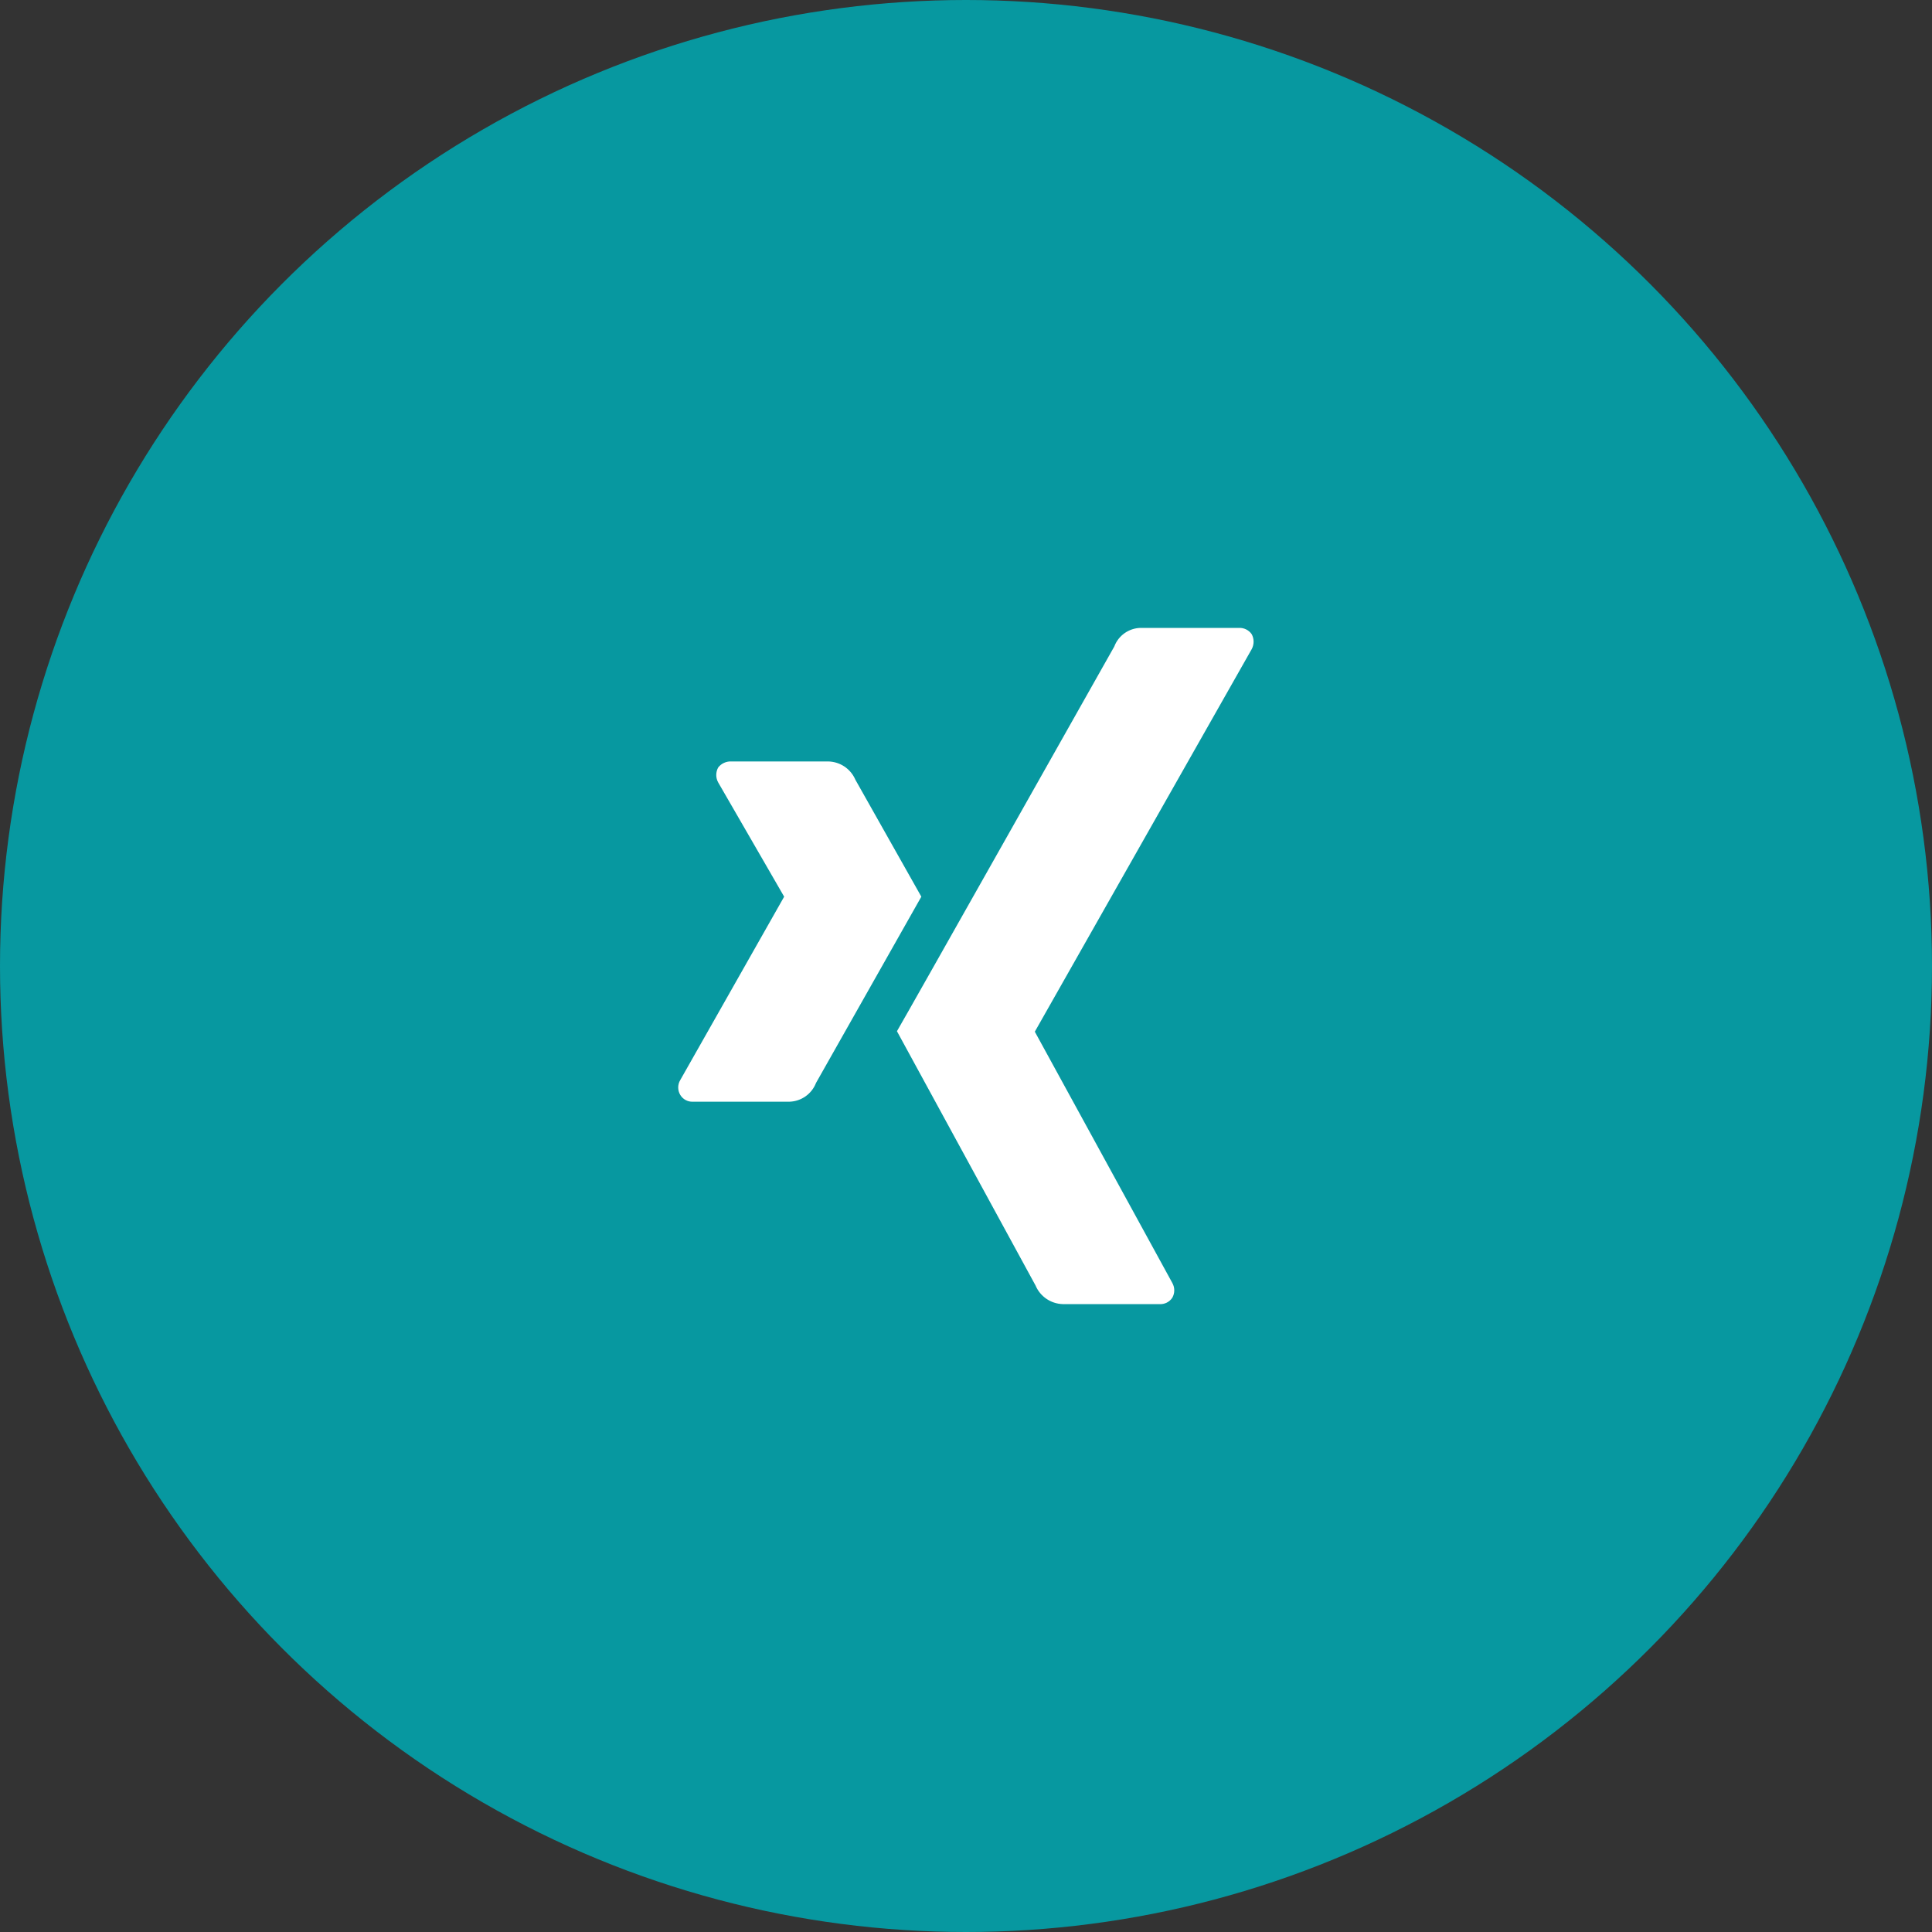
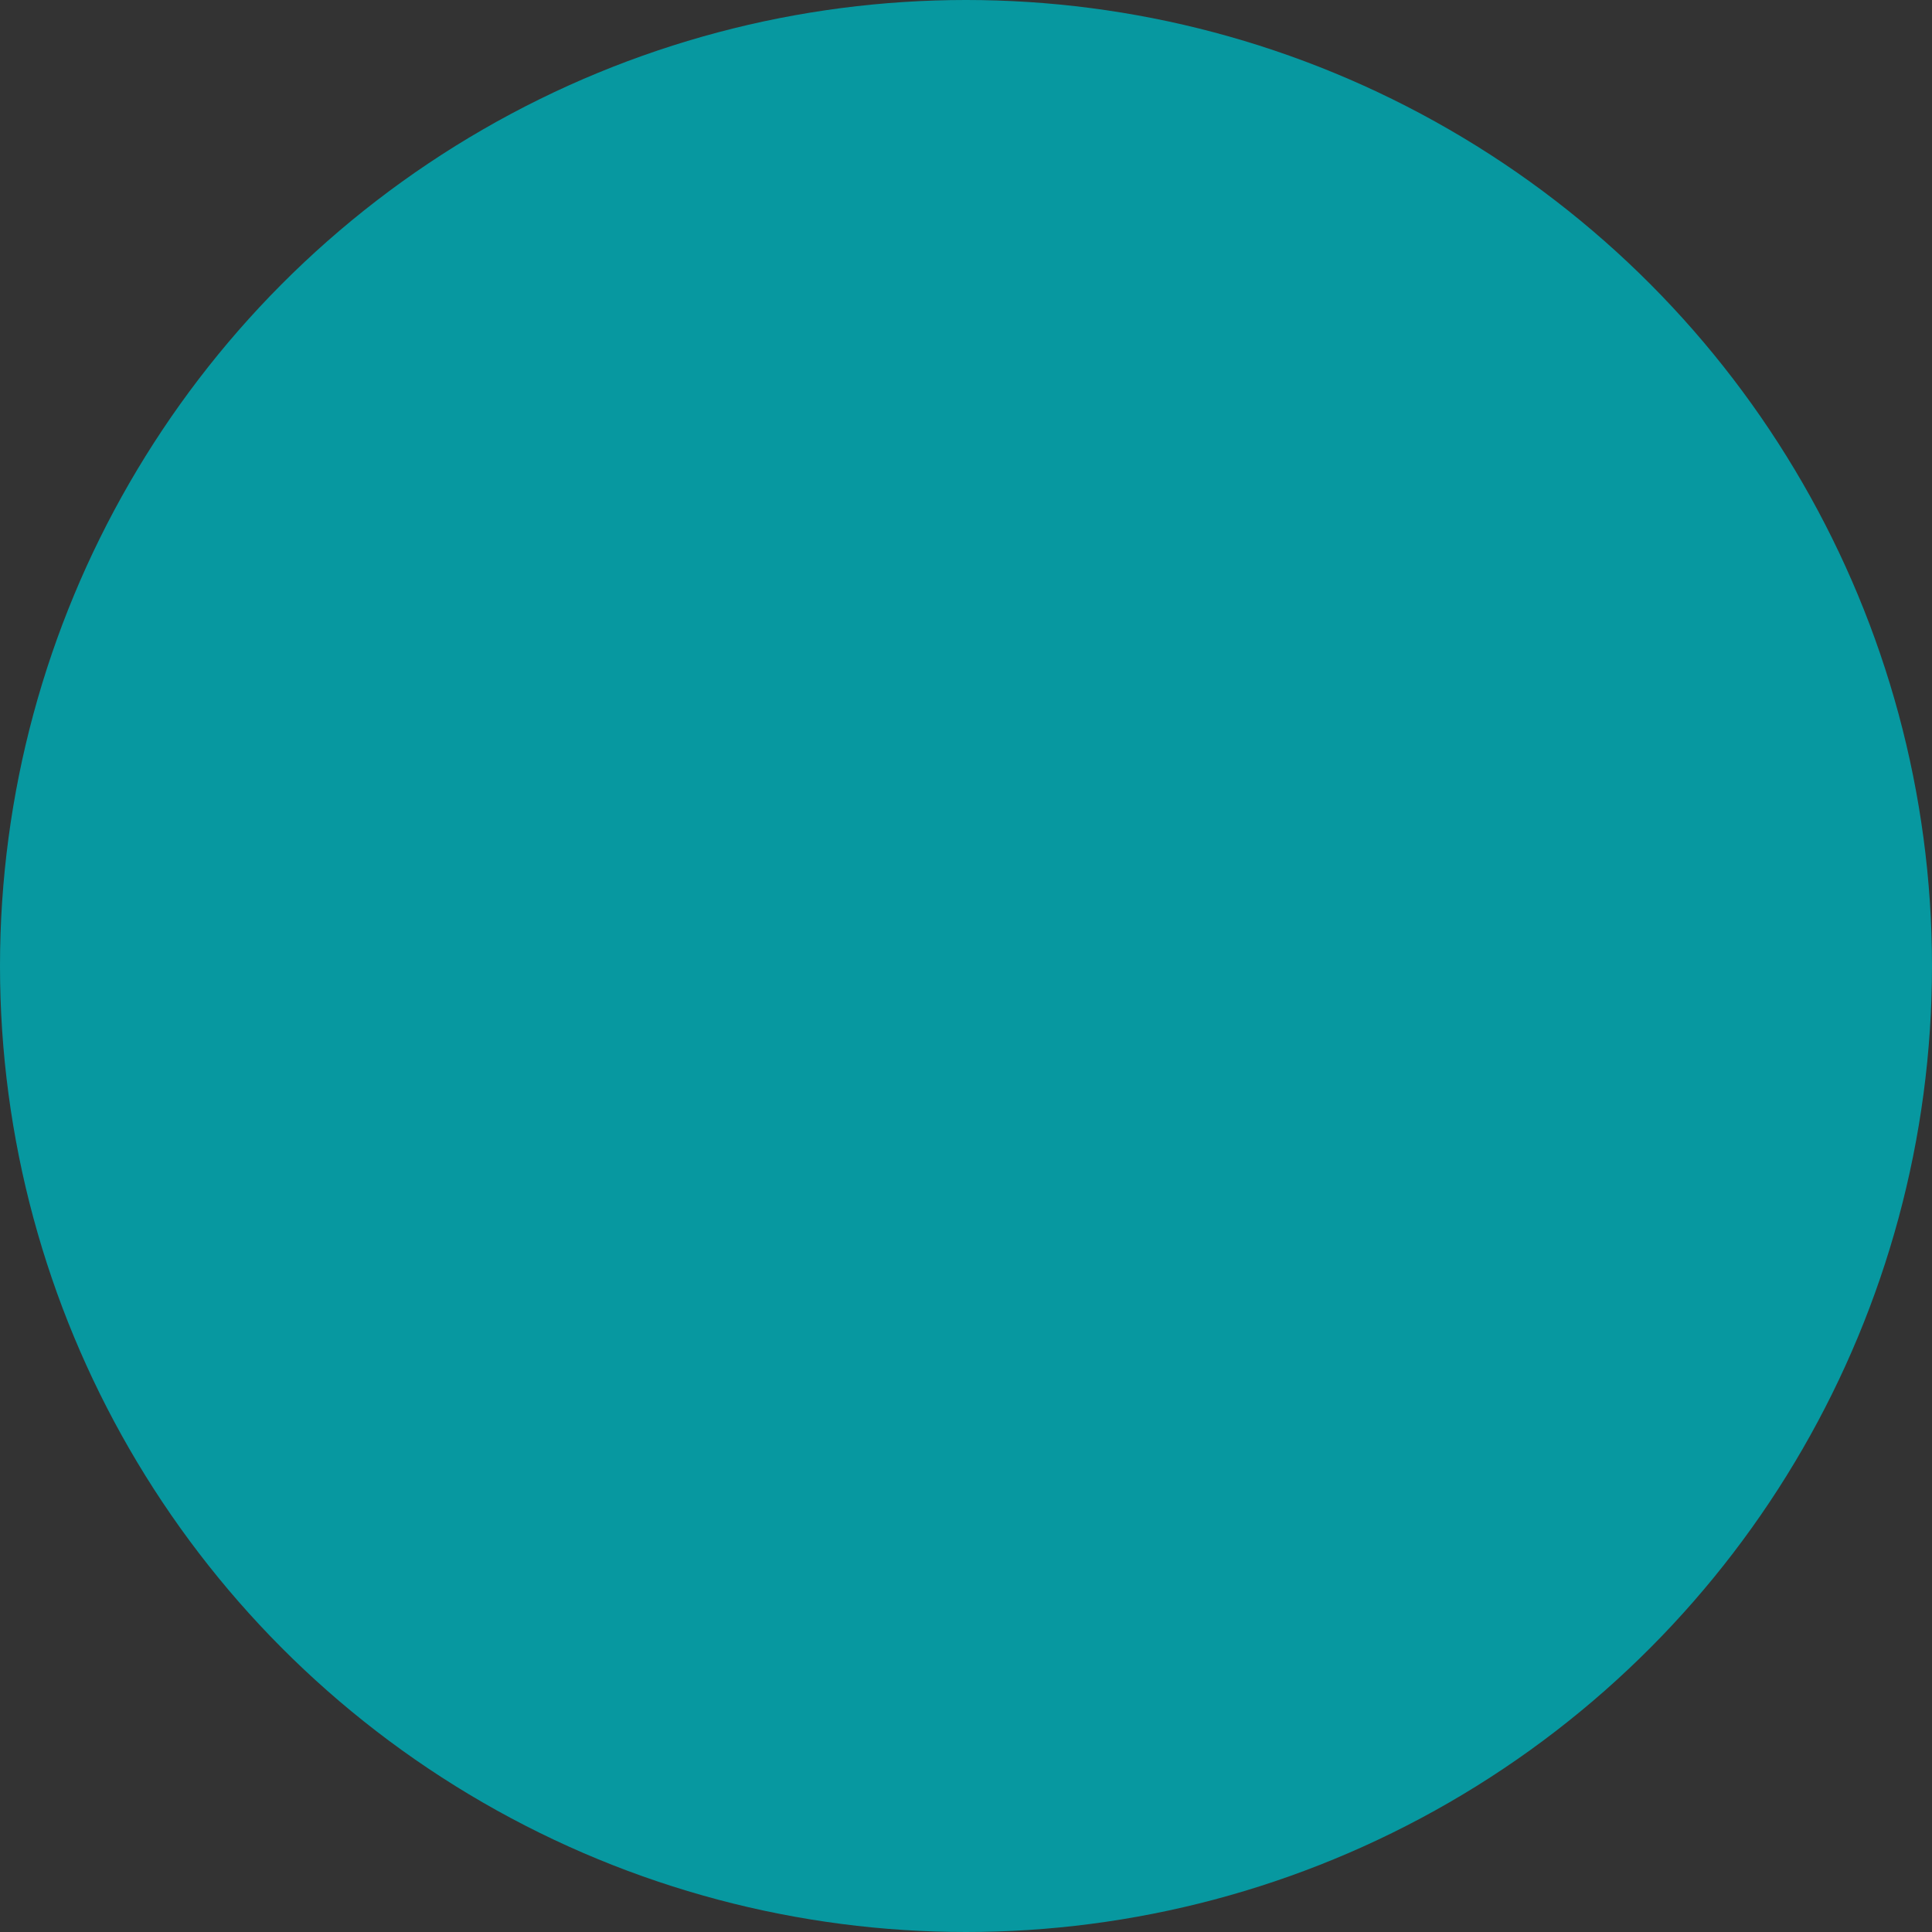
<svg xmlns="http://www.w3.org/2000/svg" width="50px" height="50px" viewBox="0 0 50 50" version="1.1">
  <rect x="0" y="0" width="50" height="50" fill="#333333" stroke="none" />
  <title>Share_Xing</title>
  <g id="Page-1" stroke="none" stroke-width="1" fill="none" fill-rule="evenodd">
    <g id="Artikel" transform="translate(-875, -790)">
      <g id="Group-2" transform="translate(515, 790)">
        <g id="Share_Xing" transform="translate(360, 0)">
          <circle id="Oval-Copy-6" fill="#0798A0" cx="25" cy="25" r="25" />
          <g id="Icon_Xing" transform="translate(15, 15)">
-             <rect id="ViewBox" x="0" y="0" width="20" height="20" />
-             <path d="M7.138,5.181 C7.017,4.897 6.74,4.711 6.431,4.706 L3.931,4.706 C3.798,4.699 3.669,4.757 3.587,4.862 C3.52,4.983 3.52,5.13 3.587,5.25 L5.294,8.206 L2.606,12.95 C2.534,13.069 2.534,13.218 2.606,13.338 C2.675,13.451 2.799,13.518 2.931,13.512 L5.431,13.512 C5.738,13.503 6.008,13.311 6.119,13.025 L8.844,8.206 L7.138,5.181 L7.138,5.181 Z M17.394,1.8 C17.459,1.679 17.459,1.533 17.394,1.413 C17.319,1.305 17.194,1.244 17.062,1.25 L14.512,1.25 C14.211,1.259 13.944,1.449 13.838,1.731 C13.838,1.731 8.4,11.375 8.213,11.688 L11.8,18.269 C11.919,18.552 12.193,18.74 12.5,18.75 L15,18.75 C15.134,18.761 15.263,18.699 15.338,18.587 C15.407,18.468 15.407,18.32 15.338,18.2 L11.781,11.7 L17.394,1.8 Z" id="Shape" fill="#FFFFFF" fill-rule="nonzero" />
-           </g>
+             </g>
        </g>
      </g>
    </g>
  </g>
</svg>